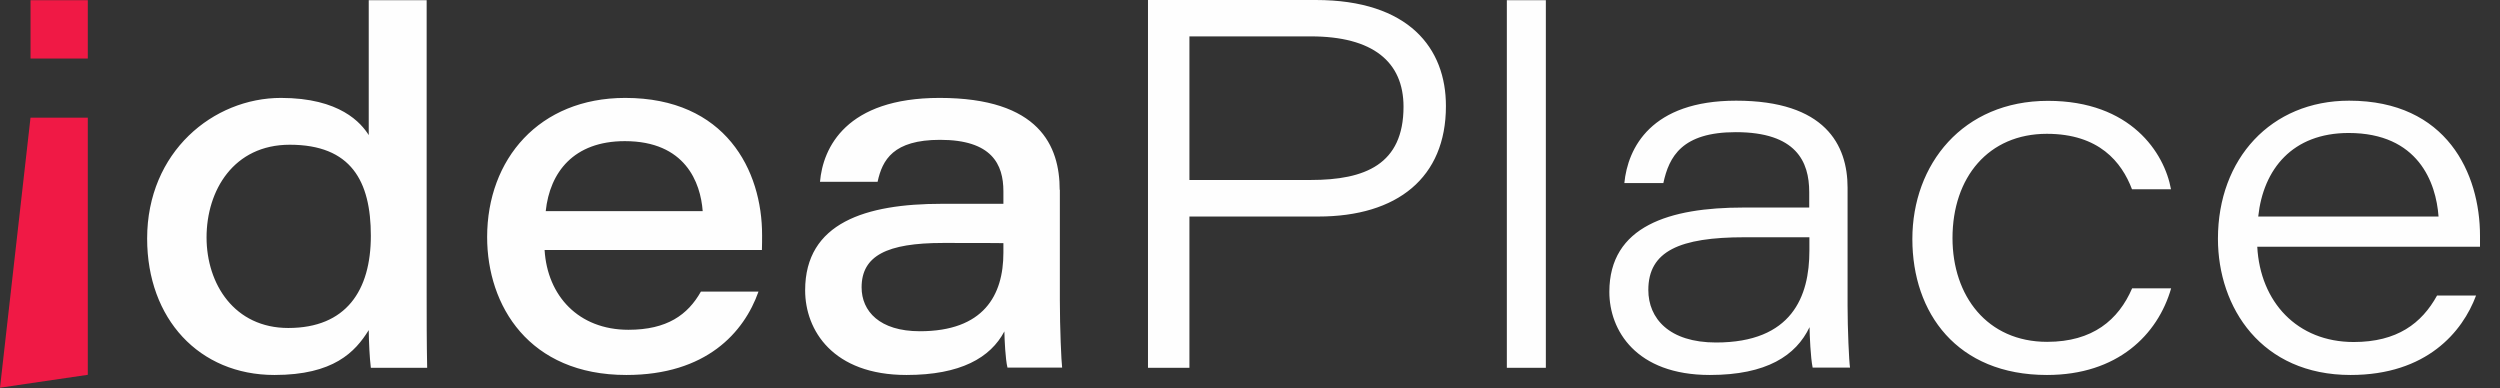
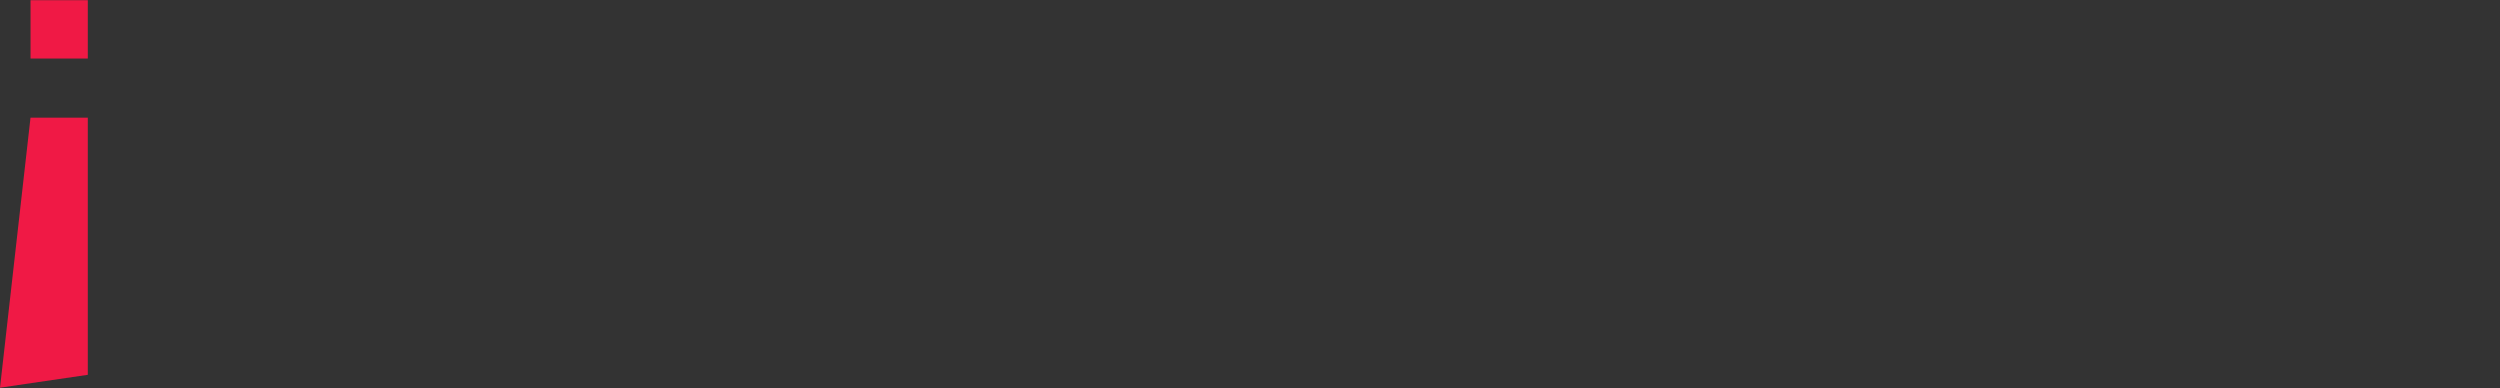
<svg xmlns="http://www.w3.org/2000/svg" width="103" height="16" viewBox="0 0 103 16" fill="none">
  <rect x="0" y="0" width="103" height="16" fill="#333333" stroke="none" />
-   <path fill-rule="evenodd" clip-rule="evenodd" d="M54.208 0H47.297V15.153H49.004V8.921H54.315C57.576 8.921 59.572 7.314 59.572 4.376C59.579 1.99 58.047 0 54.208 0ZM54.006 7.415H49.004V1.499H54.006C56.554 1.499 57.825 2.541 57.825 4.397C57.825 6.776 56.238 7.415 54.006 7.415ZM20.07 9.768C20.07 6.555 22.215 4.034 25.758 4.034C29.892 4.034 31.405 7.019 31.398 9.694C31.398 9.903 31.398 10.057 31.391 10.299H22.437C22.551 12.188 23.835 13.587 25.892 13.587C27.485 13.587 28.339 12.968 28.877 12.014H31.25C30.652 13.701 29.099 15.449 25.805 15.449C21.791 15.449 20.07 12.592 20.07 9.768ZM25.744 5.815C23.633 5.815 22.652 7.099 22.484 8.699H28.951C28.864 7.523 28.238 5.815 25.744 5.815ZM38.711 4.034C42.832 4.034 43.659 6.024 43.659 7.819H43.666V12.383C43.666 13.519 43.727 14.898 43.76 15.146H41.508C41.421 14.79 41.387 13.997 41.38 13.654C40.809 14.736 39.579 15.449 37.347 15.449C34.315 15.449 33.172 13.607 33.172 11.96C33.172 9.17 35.679 8.397 38.792 8.397H41.34V7.879C41.34 6.77 40.863 5.761 38.731 5.761C36.802 5.761 36.352 6.588 36.157 7.489H33.784C33.905 6.084 34.859 4.034 38.711 4.034ZM37.898 13.647C40.526 13.647 41.34 12.168 41.34 10.414V10.017C41.024 10.01 40.291 10.01 38.846 10.01C36.547 10.01 35.498 10.534 35.498 11.839C35.498 12.82 36.237 13.647 37.898 13.647ZM71.528 4.148C75.199 4.148 76.12 5.97 76.12 7.731V12.598C76.12 13.54 76.18 14.898 76.221 15.146H74.681C74.594 14.716 74.56 13.849 74.553 13.479C73.995 14.649 72.785 15.449 70.446 15.449C67.394 15.449 66.305 13.6 66.305 12.027C66.305 9.304 68.799 8.551 71.824 8.551H74.54V7.913C74.54 6.656 74.002 5.445 71.515 5.445C69.296 5.445 68.765 6.454 68.53 7.543H66.923C67.064 6.098 68.019 4.148 71.528 4.148ZM70.701 14.111C73.834 14.111 74.547 12.209 74.547 10.326V9.775H71.878C69.202 9.775 67.911 10.346 67.911 11.946C67.911 13.116 68.765 14.111 70.701 14.111ZM84.342 14.084C81.868 14.084 80.443 12.188 80.443 9.809C80.443 7.301 81.929 5.513 84.329 5.513C86.48 5.513 87.414 6.676 87.838 7.798H89.445C89.176 6.306 87.797 4.155 84.376 4.155C80.866 4.155 78.789 6.77 78.789 9.849C78.789 12.894 80.624 15.449 84.335 15.449C87.24 15.449 88.9 13.795 89.451 11.879H87.844C87.28 13.183 86.218 14.084 84.342 14.084ZM96.784 4.148C100.818 4.148 102.176 7.16 102.176 9.714V10.165H92.999C93.12 12.437 94.639 14.091 96.972 14.091C98.76 14.091 99.775 13.324 100.407 12.175H102.014C101.456 13.674 99.977 15.449 96.844 15.449C93.174 15.449 91.379 12.679 91.379 9.835C91.379 6.541 93.564 4.148 96.784 4.148ZM96.764 5.479C94.451 5.479 93.248 6.965 93.039 8.921H100.468C100.367 7.516 99.628 5.479 96.764 5.479ZM63.689 0.007H62.082V15.153H63.689V0.007ZM15.192 0.007H17.572H17.578V12.034V12.034C17.578 13.069 17.578 14.118 17.599 15.153H15.279C15.226 14.723 15.199 14.111 15.192 13.6C14.634 14.501 13.746 15.449 11.306 15.449C8.207 15.449 6.062 13.136 6.062 9.829C6.062 6.252 8.792 4.034 11.575 4.034C14.015 4.034 14.883 5.076 15.192 5.566V0.007ZM8.51 9.781C8.51 11.704 9.659 13.513 11.878 13.513C14.258 13.513 15.279 11.973 15.279 9.714C15.279 7.462 14.466 5.963 11.938 5.963C9.626 5.963 8.51 7.845 8.51 9.781Z" fill="#FEFEFE" />
  <path fill-rule="evenodd" clip-rule="evenodd" d="M1.258 0.007H3.617V2.413H1.258V0.007ZM3.617 15.442L0 15.973L1.257 4.847H3.617V15.442Z" fill="#F01945" />
</svg>